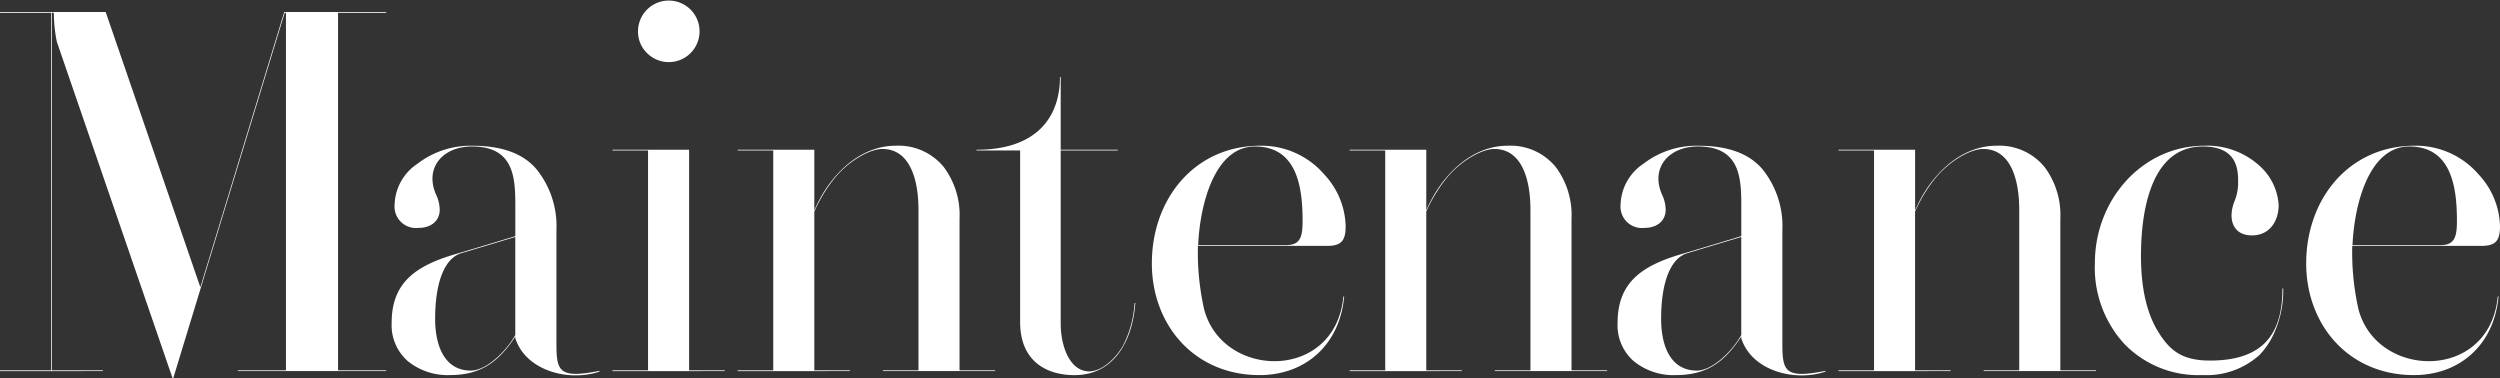
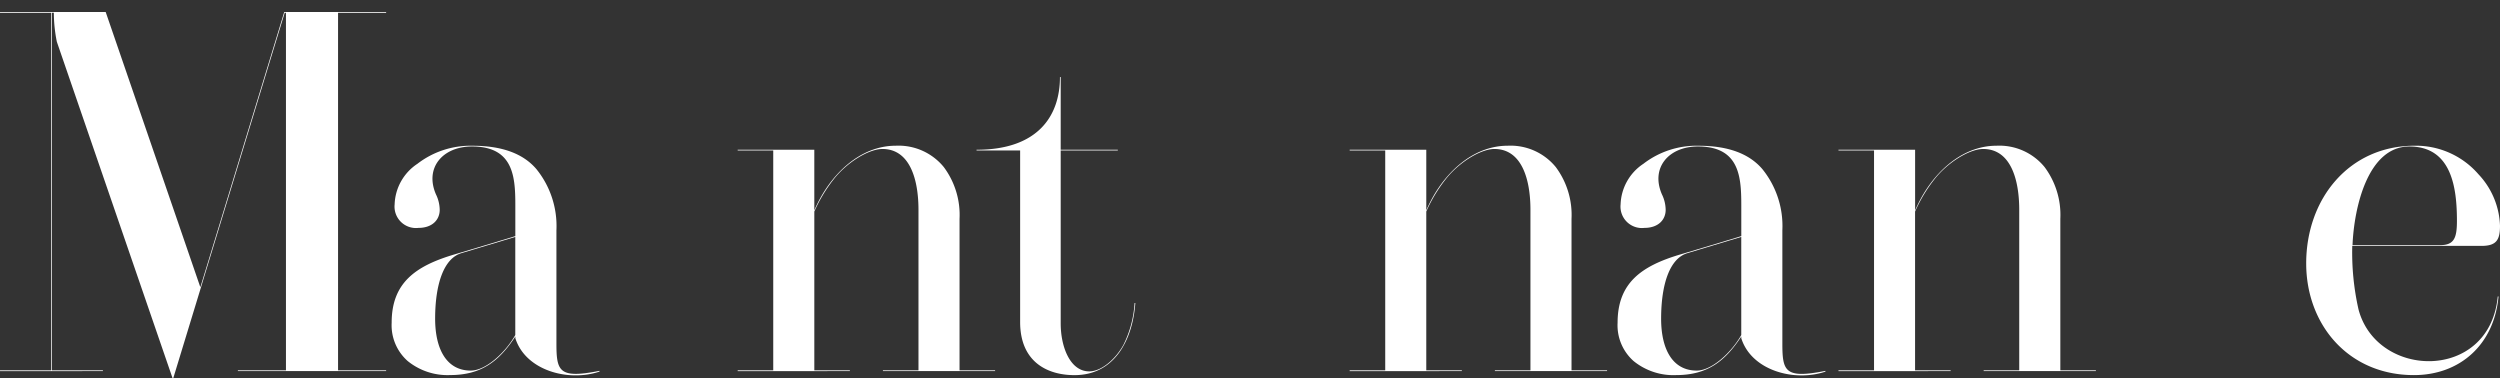
<svg xmlns="http://www.w3.org/2000/svg" width="292.5" height="44.238" viewBox="0 0 292.5 44.238">
  <rect x="0" y="0" width="292.5" height="44.238" fill="#333333" stroke="none" />
  <defs>
    <style>
      .cls-1 {
        isolation: isolate;
      }

      .cls-2 {
        fill: #fff;
      }
    </style>
  </defs>
  <g id="Maintenance" class="cls-1" transform="translate(-479.898 -484.68)">
    <g id="グループ_2676" data-name="グループ 2676" class="cls-1">
      <path id="パス_1452" data-name="パス 1452" class="cls-2" d="M479.9,528.1v-.088h5.977V486.174H479.9v-.088h12.364l11.074,32.2,9.814-32.2h11.924v.088h-5.625V528.01h5.625v.088H507.73v-.088h5.625V486.174h-.146l-13.037,42.744h-.088l-13.535-39.346a17.344,17.344,0,0,1-.352-3.4h-.234V528.01h5.976v.088Z" />
      <path id="パス_1453" data-name="パス 1453" class="cls-2" d="M533.072,514.445c2.49-.732,4.893-1.465,7.119-2.138v-2.959c0-3.428.147-7.53-5.068-7.53-3.428,0-5.566,2.491-4.219,5.6a4.236,4.236,0,0,1,.44,1.816c0,1.143-.85,2.11-2.49,2.11a2.509,2.509,0,0,1-2.784-2.754,5.92,5.92,0,0,1,2.666-4.746,10.17,10.17,0,0,1,6.475-2.11c3.4,0,5.889.909,7.441,2.725A10.584,10.584,0,0,1,545,511.633v13.213c0,3.281.293,4.16,5.039,3.222v.088c-3.633,1.231-8.642-.117-9.844-3.9v-.205c-1.9,2.9-3.984,4.511-7.617,4.511a7.392,7.392,0,0,1-4.98-1.64,5.59,5.59,0,0,1-1.875-4.483C525.719,517.756,528.531,515.793,533.072,514.445Zm1.9,13.594c1.787,0,4.072-2.139,5.214-4.16V512.4l-6.3,1.9c-2.081.615-3.077,3.662-3.077,7.676C530.816,525.607,532.193,528.039,534.977,528.039Z" />
-       <path id="パス_1454" data-name="パス 1454" class="cls-2" d="M551.559,528.1v-.088h4.16V502.287h-4.16V502.2h8.964V528.01h4.161v.088Zm2.988-39.785a3.6,3.6,0,1,1,1.055,2.578A3.491,3.491,0,0,1,554.547,488.313Z" />
      <path id="パス_1455" data-name="パス 1455" class="cls-2" d="M566.207,528.1v-.088h4.16V502.287h-4.16V502.2h8.965v7.09c1.875-4.365,5.478-7.559,9.492-7.559a6.833,6.833,0,0,1,5.654,2.491,9.358,9.358,0,0,1,1.846,6.064V528.01h4.16v.088H583.2v-.088h4.16V509.23c0-3.6-1.025-7.119-4.218-7.119-1.582,0-4.161,1.553-5.743,3.6a17.45,17.45,0,0,0-2.226,3.721V528.01h4.16v.088Z" />
      <path id="パス_1456" data-name="パス 1456" class="cls-2" d="M594.156,502.287V502.2c7.207,0,9.756-3.984,9.756-8.5H604v8.5h6.68v.088H604v20.244c0,2.7,1.084,5.6,3.34,5.6,1.377,0,3.017-1.348,3.984-3.076a12.632,12.632,0,0,0,1.319-4.922h.087c-.293,4.189-2.343,8.437-7.119,8.437-3.222,0-6.357-1.582-6.357-6.211V502.287Z" />
-       <path id="パス_1457" data-name="パス 1457" class="cls-2" d="M627.35,501.73a9.675,9.675,0,0,1,7.47,3.34,9.2,9.2,0,0,1,2.52,6.035c0,1.67-.44,2.344-2.168,2.344H620.055a30.286,30.286,0,0,0,.732,7.442c2.168,8.173,15.352,8.437,16.289-1.524h.088c-.5,5.6-4.482,9.2-9.9,9.2-7.676,0-12.6-5.918-12.6-13.066C614.664,507.912,619.7,501.73,627.35,501.73Zm2.988,11.631c1.641,0,1.963-.849,1.963-2.841,0-3.809-.586-8.7-5.567-8.7-4.863,0-6.474,7.149-6.65,11.543Z" />
      <path id="パス_1458" data-name="パス 1458" class="cls-2" d="M637.809,528.1v-.088h4.16V502.287h-4.16V502.2h8.964v7.09c1.875-4.365,5.479-7.559,9.493-7.559a6.835,6.835,0,0,1,5.654,2.491,9.363,9.363,0,0,1,1.846,6.064V528.01h4.16v.088H654.8v-.088h4.16V509.23c0-3.6-1.025-7.119-4.219-7.119-1.582,0-4.16,1.553-5.742,3.6a17.469,17.469,0,0,0-2.227,3.721V528.01h4.161v.088Z" />
      <path id="パス_1459" data-name="パス 1459" class="cls-2" d="M676.51,514.445c2.49-.732,4.892-1.465,7.119-2.138v-2.959c0-3.428.146-7.53-5.068-7.53-3.428,0-5.567,2.491-4.219,5.6a4.234,4.234,0,0,1,.439,1.816c0,1.143-.849,2.11-2.49,2.11a2.508,2.508,0,0,1-2.783-2.754,5.92,5.92,0,0,1,2.666-4.746,10.17,10.17,0,0,1,6.474-2.11c3.4,0,5.889.909,7.442,2.725a10.584,10.584,0,0,1,2.344,7.178v13.213c0,3.281.293,4.16,5.039,3.222v.088c-3.633,1.231-8.643-.117-9.844-3.9v-.205c-1.9,2.9-3.984,4.511-7.617,4.511a7.394,7.394,0,0,1-4.981-1.64,5.59,5.59,0,0,1-1.875-4.483C669.156,517.756,671.969,515.793,676.51,514.445Zm1.9,13.594c1.787,0,4.072-2.139,5.215-4.16V512.4l-6.3,1.9c-2.08.615-3.076,3.662-3.076,7.676C674.254,525.607,675.631,528.039,678.414,528.039Z" />
      <path id="パス_1460" data-name="パス 1460" class="cls-2" d="M695,528.1v-.088h4.16V502.287H695V502.2h8.965v7.09c1.875-4.365,5.478-7.559,9.492-7.559a6.833,6.833,0,0,1,5.654,2.491,9.358,9.358,0,0,1,1.846,6.064V528.01h4.16v.088H711.988v-.088h4.16V509.23c0-3.6-1.025-7.119-4.218-7.119-1.582,0-4.16,1.553-5.743,3.6a17.45,17.45,0,0,0-2.226,3.721V528.01h4.16v.088Z" />
-       <path id="パス_1461" data-name="パス 1461" class="cls-2" d="M737.828,501.73a9.121,9.121,0,0,1,6.592,2.491,6.7,6.7,0,0,1,2.08,4.453c0,1.9-1.084,3.545-3.1,3.545-2.315.029-2.9-2.022-2.022-4.1a5.675,5.675,0,0,0,.381-2.08c0-1.435-.029-4.219-4.131-4.219-6.416,0-7.236,8.409-7.236,12.8,0,3.75.674,6.738,2.05,8.936s2.813,3.31,6.036,3.31c6.533,0,8.466-3.457,8.466-8.437h.088a11.921,11.921,0,0,1-1.142,5.39,8.723,8.723,0,0,1-1.641,2.4,9.22,9.22,0,0,1-6.65,2.343,12.029,12.029,0,0,1-9.141-3.632A13.2,13.2,0,0,1,725,515.441C725,508.088,730.5,501.73,737.828,501.73Z" />
      <path id="パス_1462" data-name="パス 1462" class="cls-2" d="M762.408,501.73a9.676,9.676,0,0,1,7.471,3.34,9.2,9.2,0,0,1,2.519,6.035c0,1.67-.439,2.344-2.168,2.344H755.113a30.23,30.23,0,0,0,.733,7.442c2.168,8.173,15.351,8.437,16.289-1.524h.088c-.5,5.6-4.483,9.2-9.9,9.2-7.675,0-12.6-5.918-12.6-13.066C749.723,507.912,754.762,501.73,762.408,501.73Zm2.988,11.631c1.641,0,1.963-.849,1.963-2.841,0-3.809-.586-8.7-5.566-8.7-4.863,0-6.475,7.149-6.65,11.543Z" />
    </g>
  </g>
</svg>